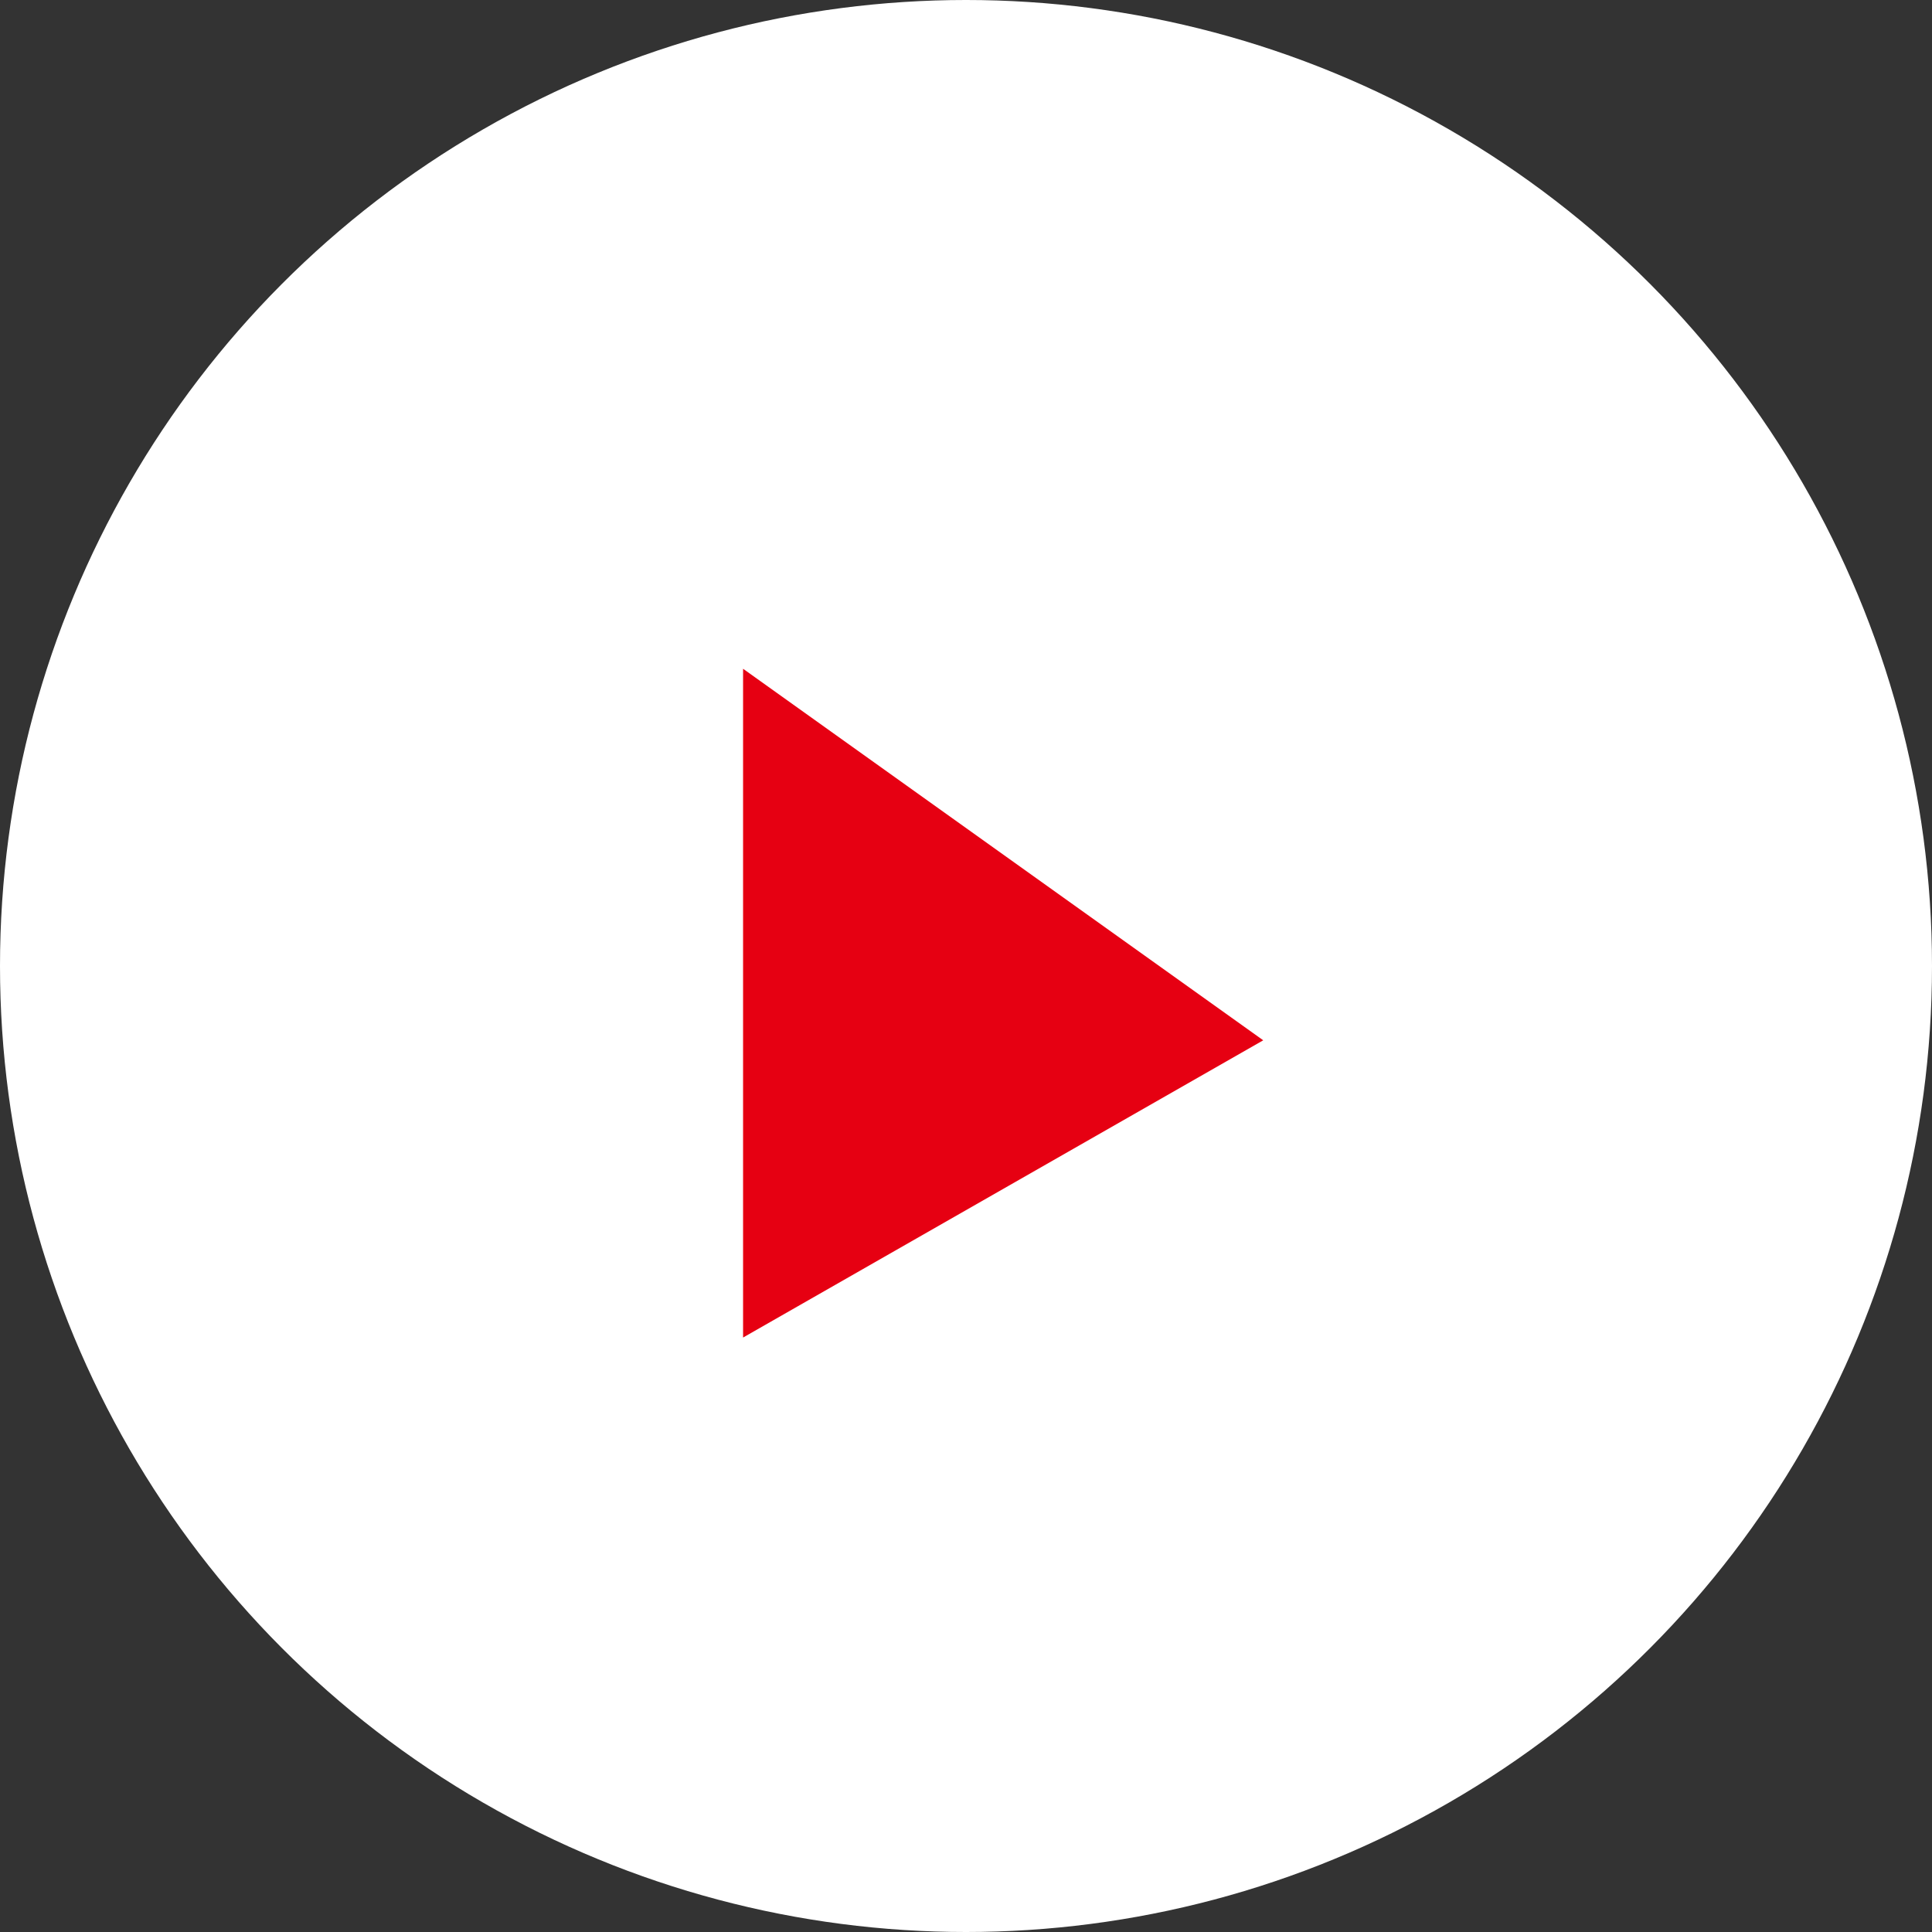
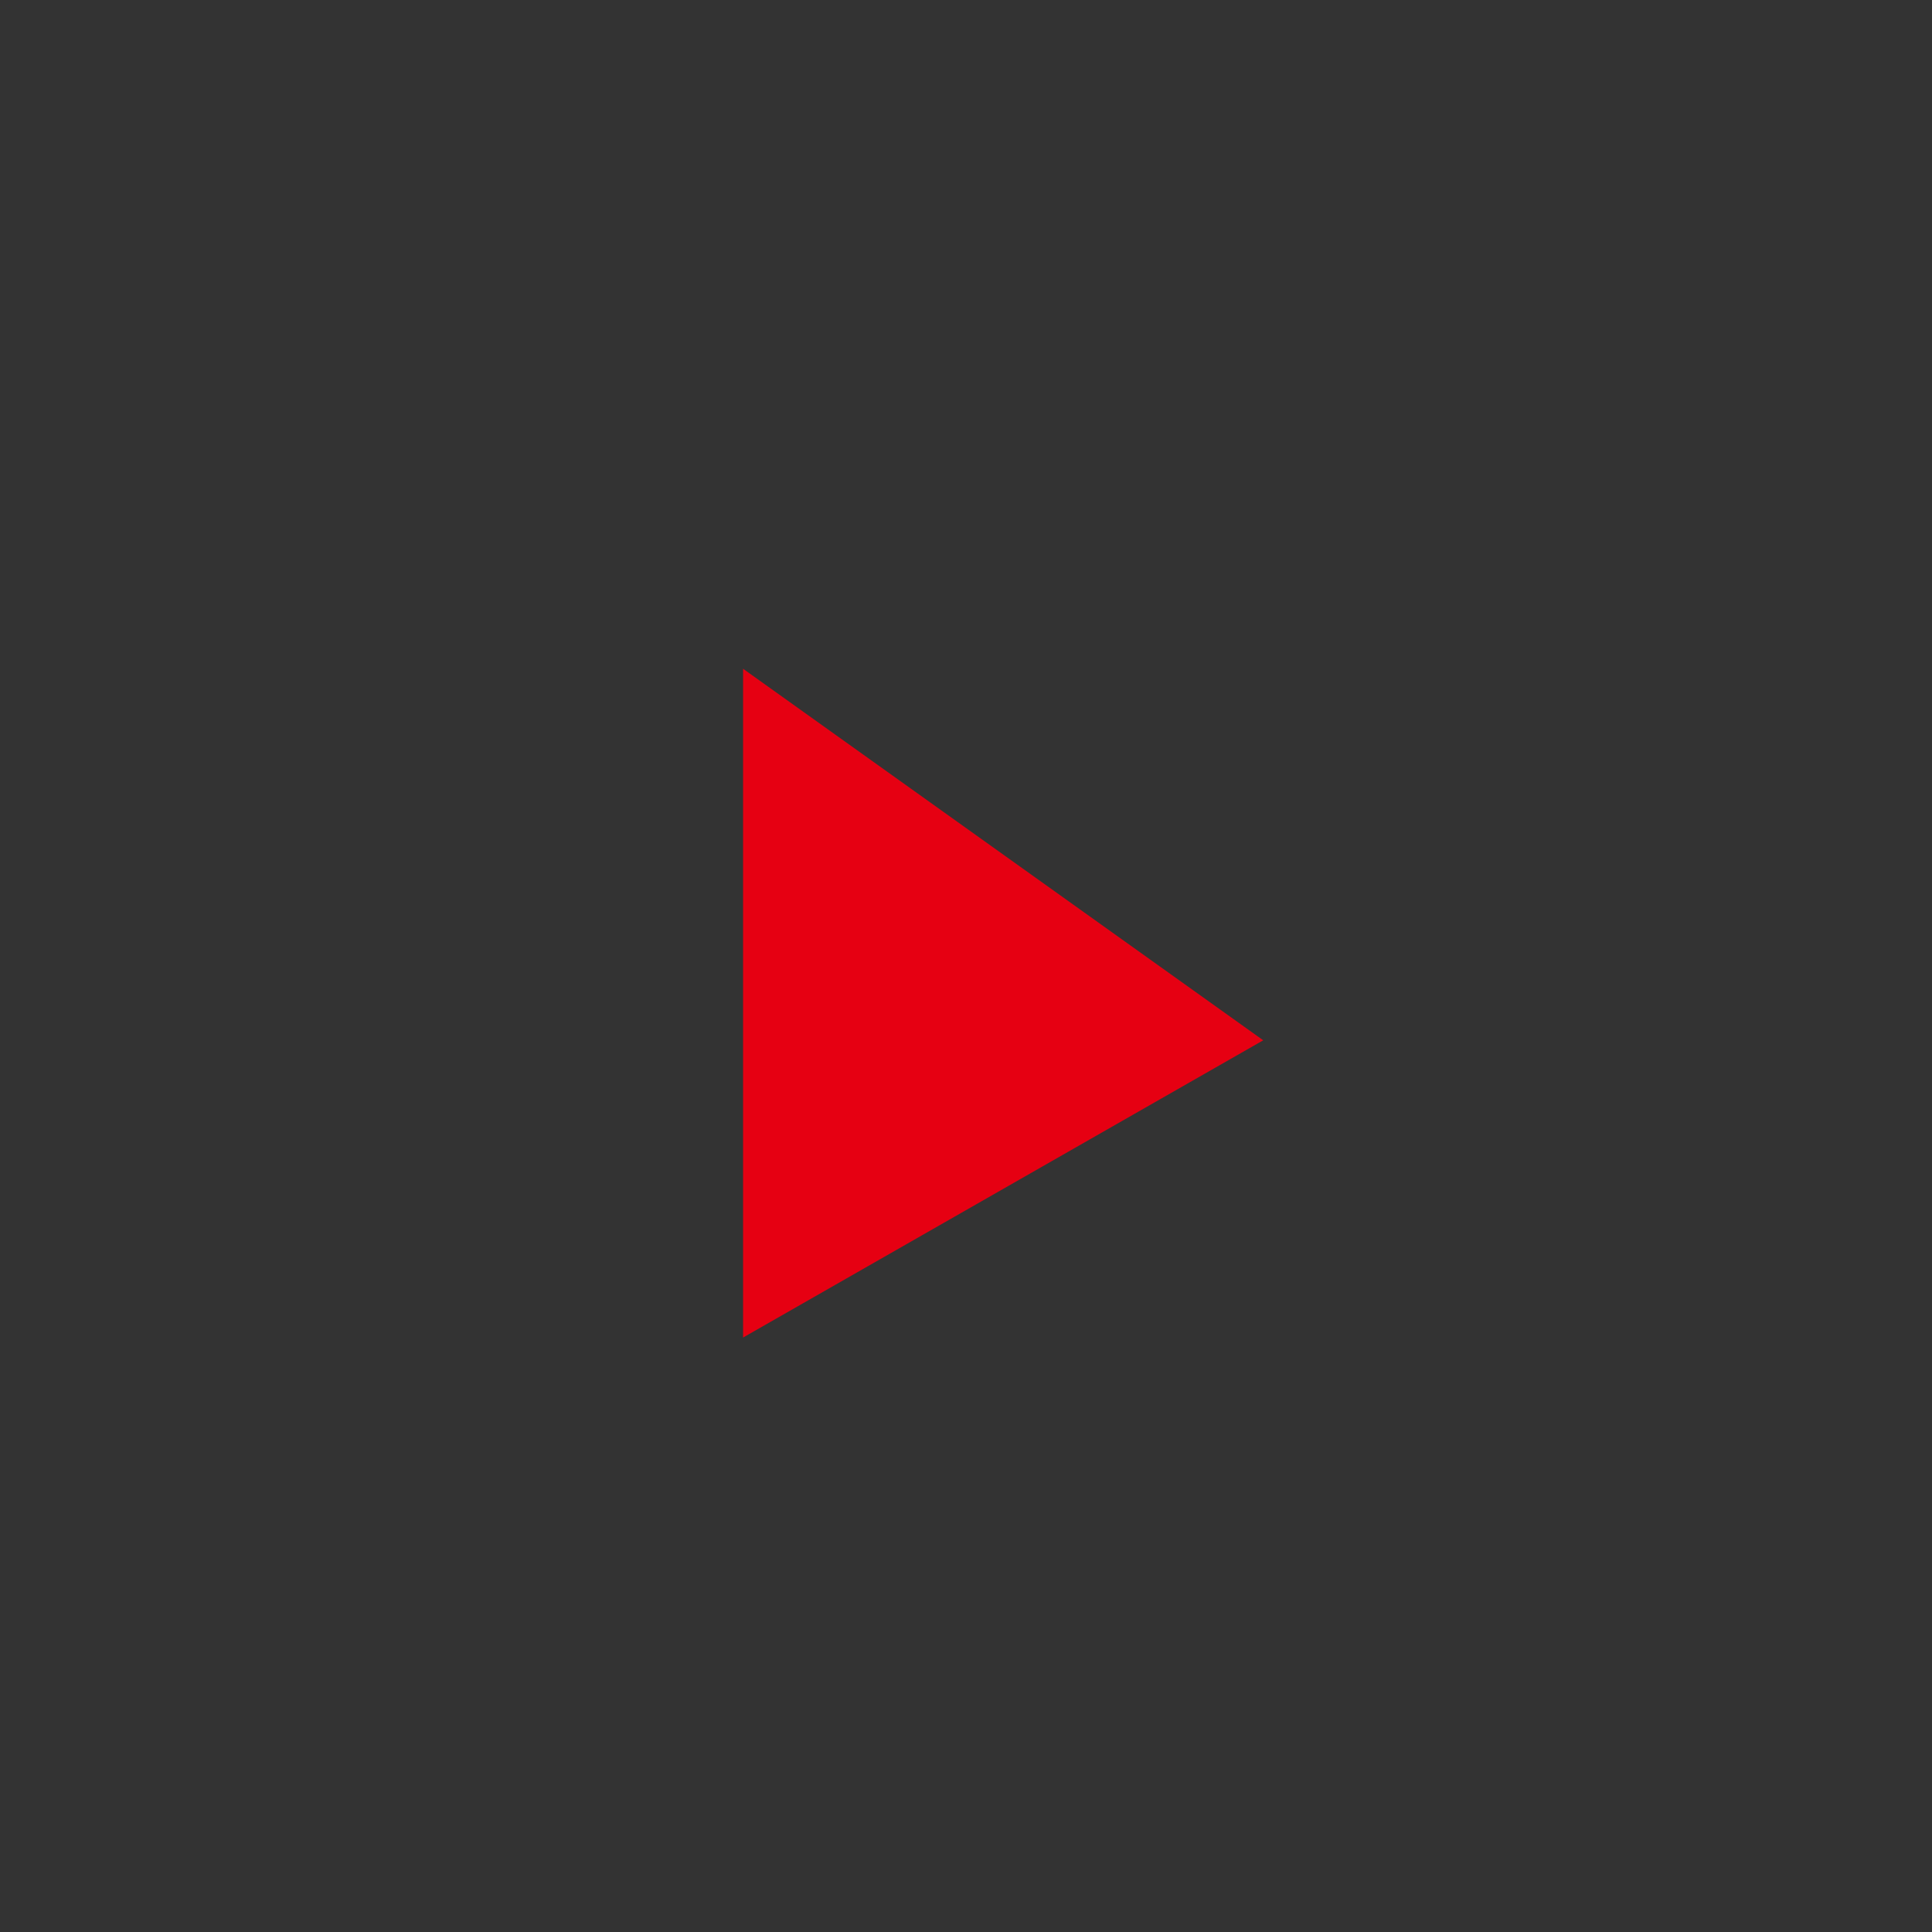
<svg xmlns="http://www.w3.org/2000/svg" id="icon_arrow.svg" data-name="icon arrow.svg" version="1.1" viewBox="0 0 26 26" width="26" height="26">
  <rect x="0" y="0" width="26" height="26" fill="#333333" stroke="none" />
  <defs>
    <style>
      .cls-1 {
        fill: #fff;
      }

      .cls-1, .cls-2 {
        stroke-width: 0px;
      }

      .cls-2 {
        fill: #e60012;
        fill-rule: evenodd;
      }
    </style>
  </defs>
-   <circle id="_楕円形_2" data-name="楕円形 2" class="cls-1" cx="13" cy="13" r="13" />
  <path id="_長方形_13" data-name="長方形 13" class="cls-2" d="M10,9l7,5-7,4v-9h0Z" />
</svg>